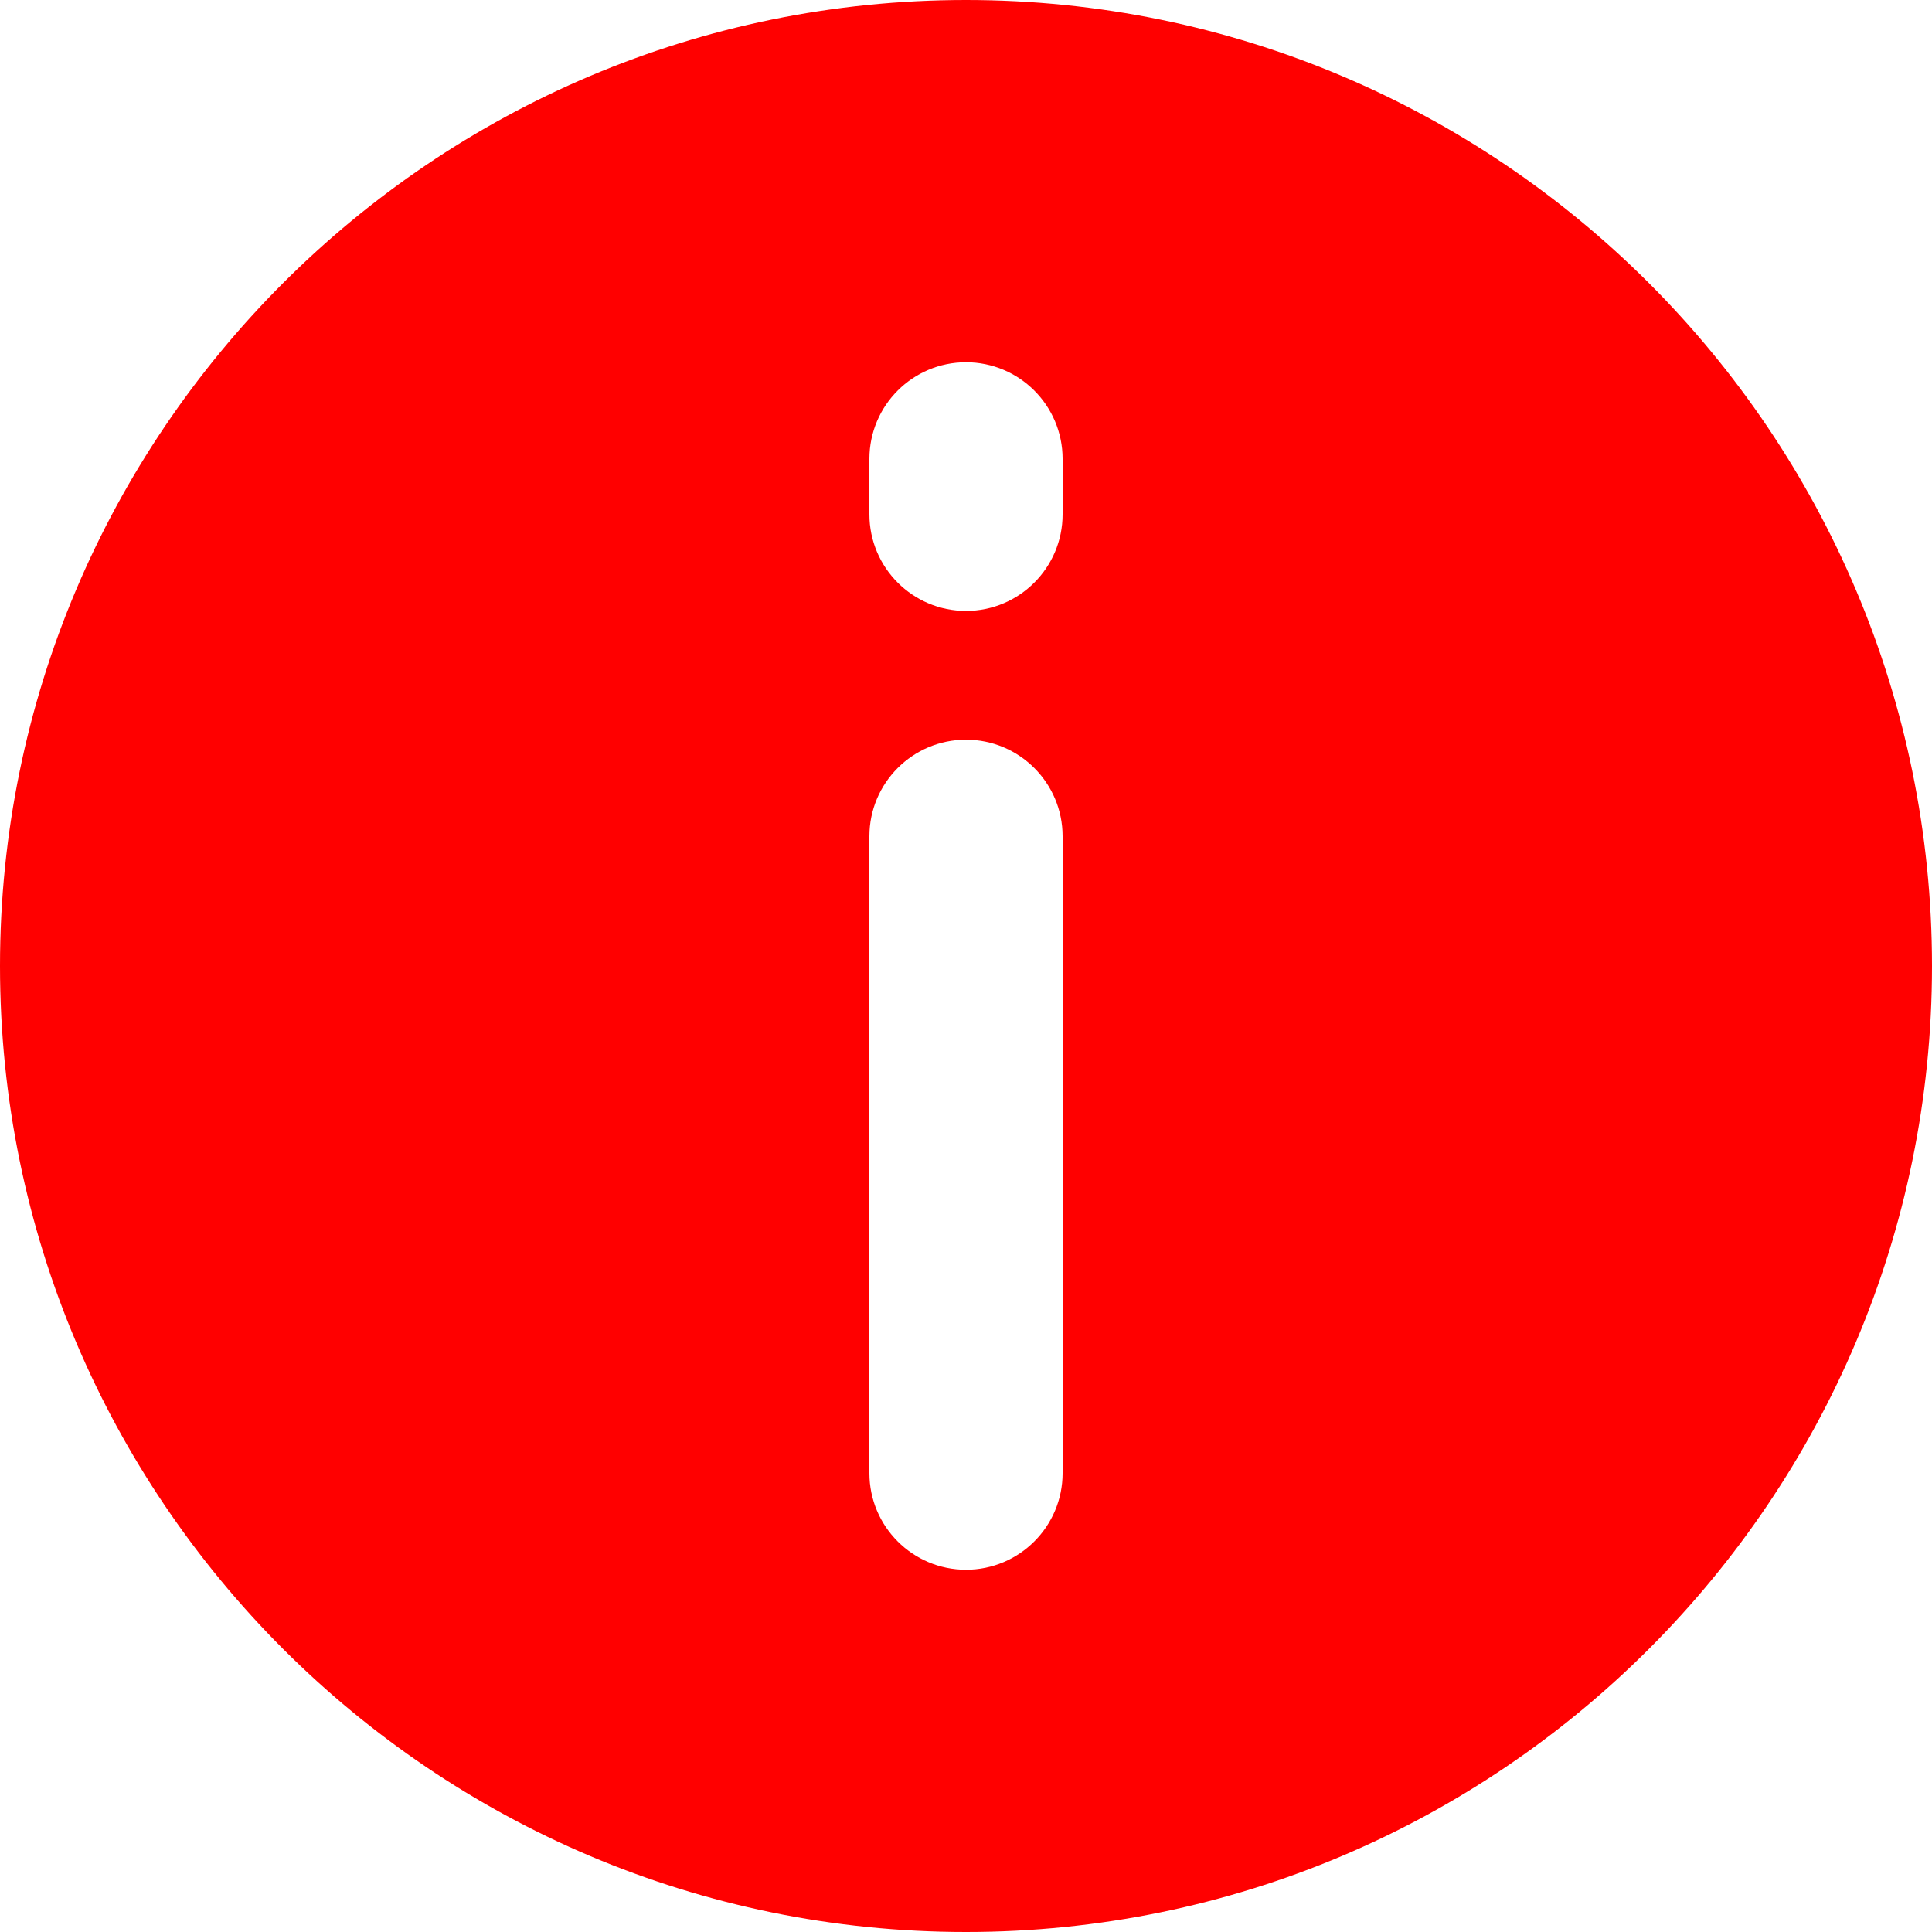
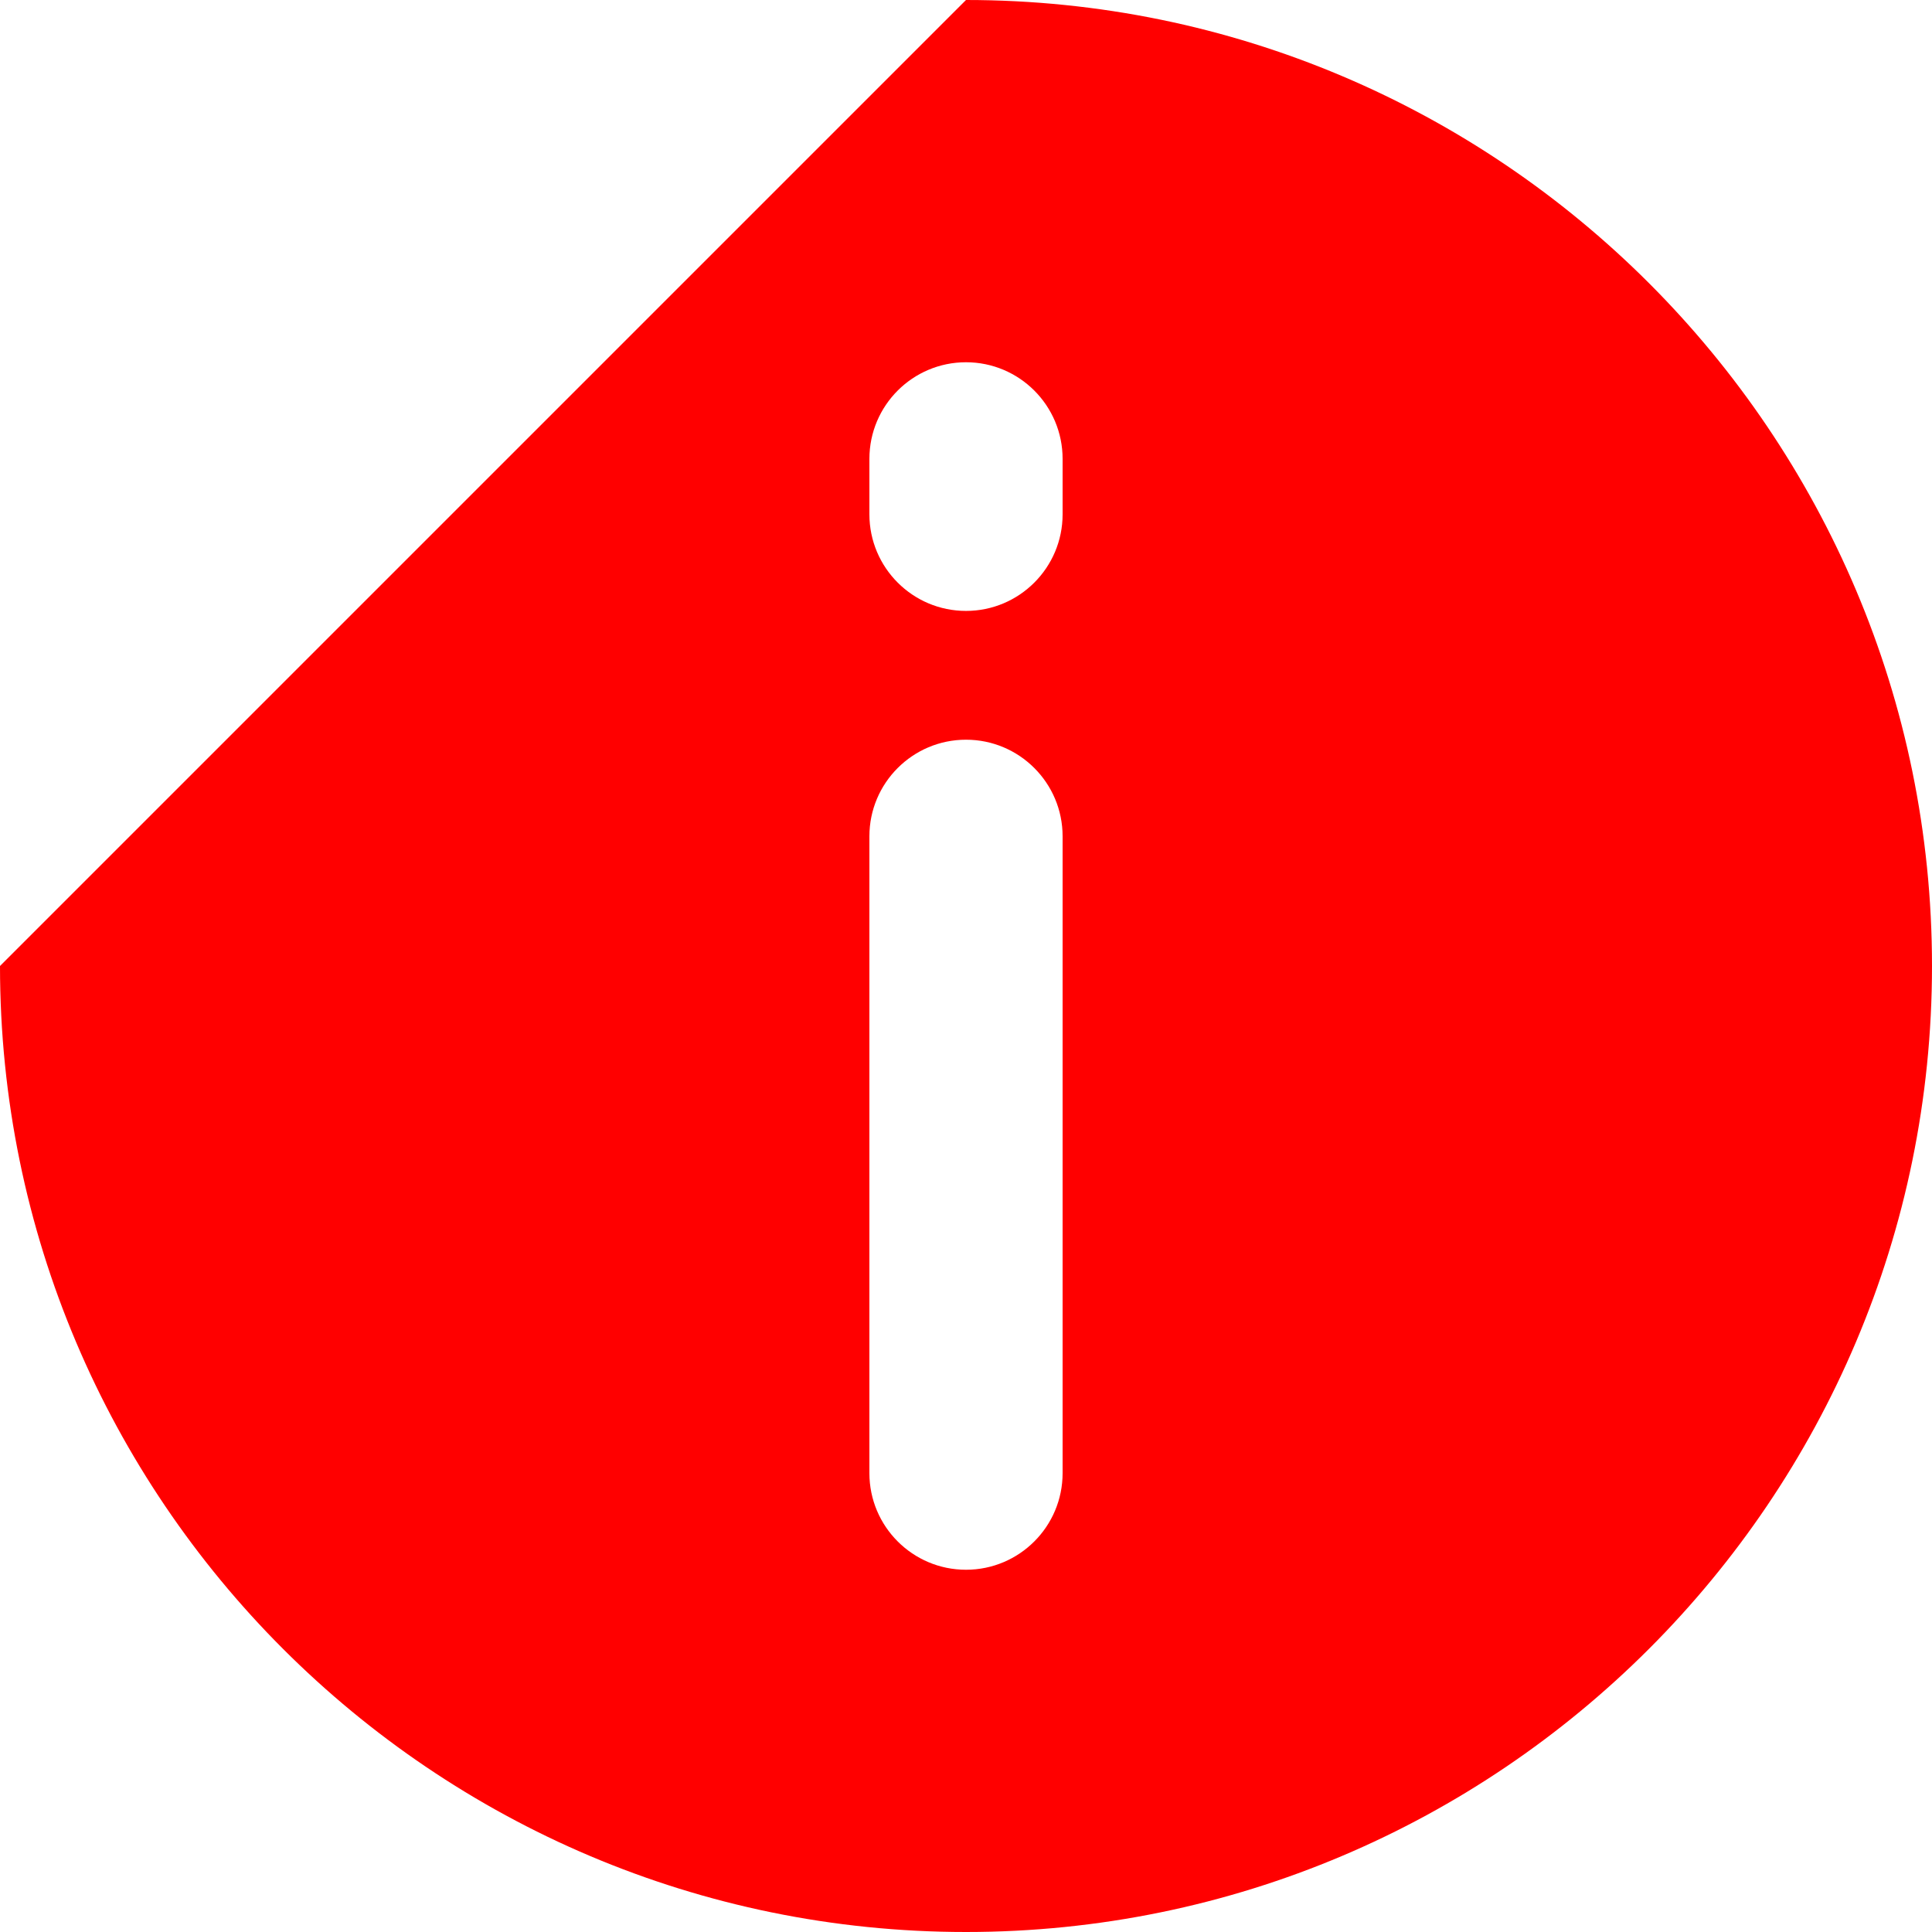
<svg xmlns="http://www.w3.org/2000/svg" width="100" height="100" viewBox="0 0 100 100" fill="none">
-   <path fill-rule="evenodd" clip-rule="evenodd" d="M50 0C77.595 0 100 22.405 100 50C100 77.595 77.595 100 50 100C22.405 100 0 77.595 0 50C0 22.405 22.405 0 50 0ZM55 26.622V23.75C55 20.99 52.76 18.75 50 18.75C47.24 18.75 45 20.99 45 23.75V26.622C45 29.381 47.24 31.621 50 31.621C52.76 31.621 55 29.381 55 26.622ZM55 76.25V43.286C55 40.527 52.76 38.287 50 38.287C47.24 38.287 45 40.527 45 43.286V76.25C45 79.01 47.24 81.25 50 81.25C52.76 81.25 55 79.01 55 76.25Z" fill="#FF0000" />
+   <path fill-rule="evenodd" clip-rule="evenodd" d="M50 0C77.595 0 100 22.405 100 50C100 77.595 77.595 100 50 100C22.405 100 0 77.595 0 50ZM55 26.622V23.75C55 20.99 52.76 18.75 50 18.75C47.24 18.75 45 20.99 45 23.75V26.622C45 29.381 47.24 31.621 50 31.621C52.76 31.621 55 29.381 55 26.622ZM55 76.25V43.286C55 40.527 52.76 38.287 50 38.287C47.24 38.287 45 40.527 45 43.286V76.25C45 79.01 47.24 81.25 50 81.25C52.76 81.25 55 79.01 55 76.25Z" fill="#FF0000" />
</svg>